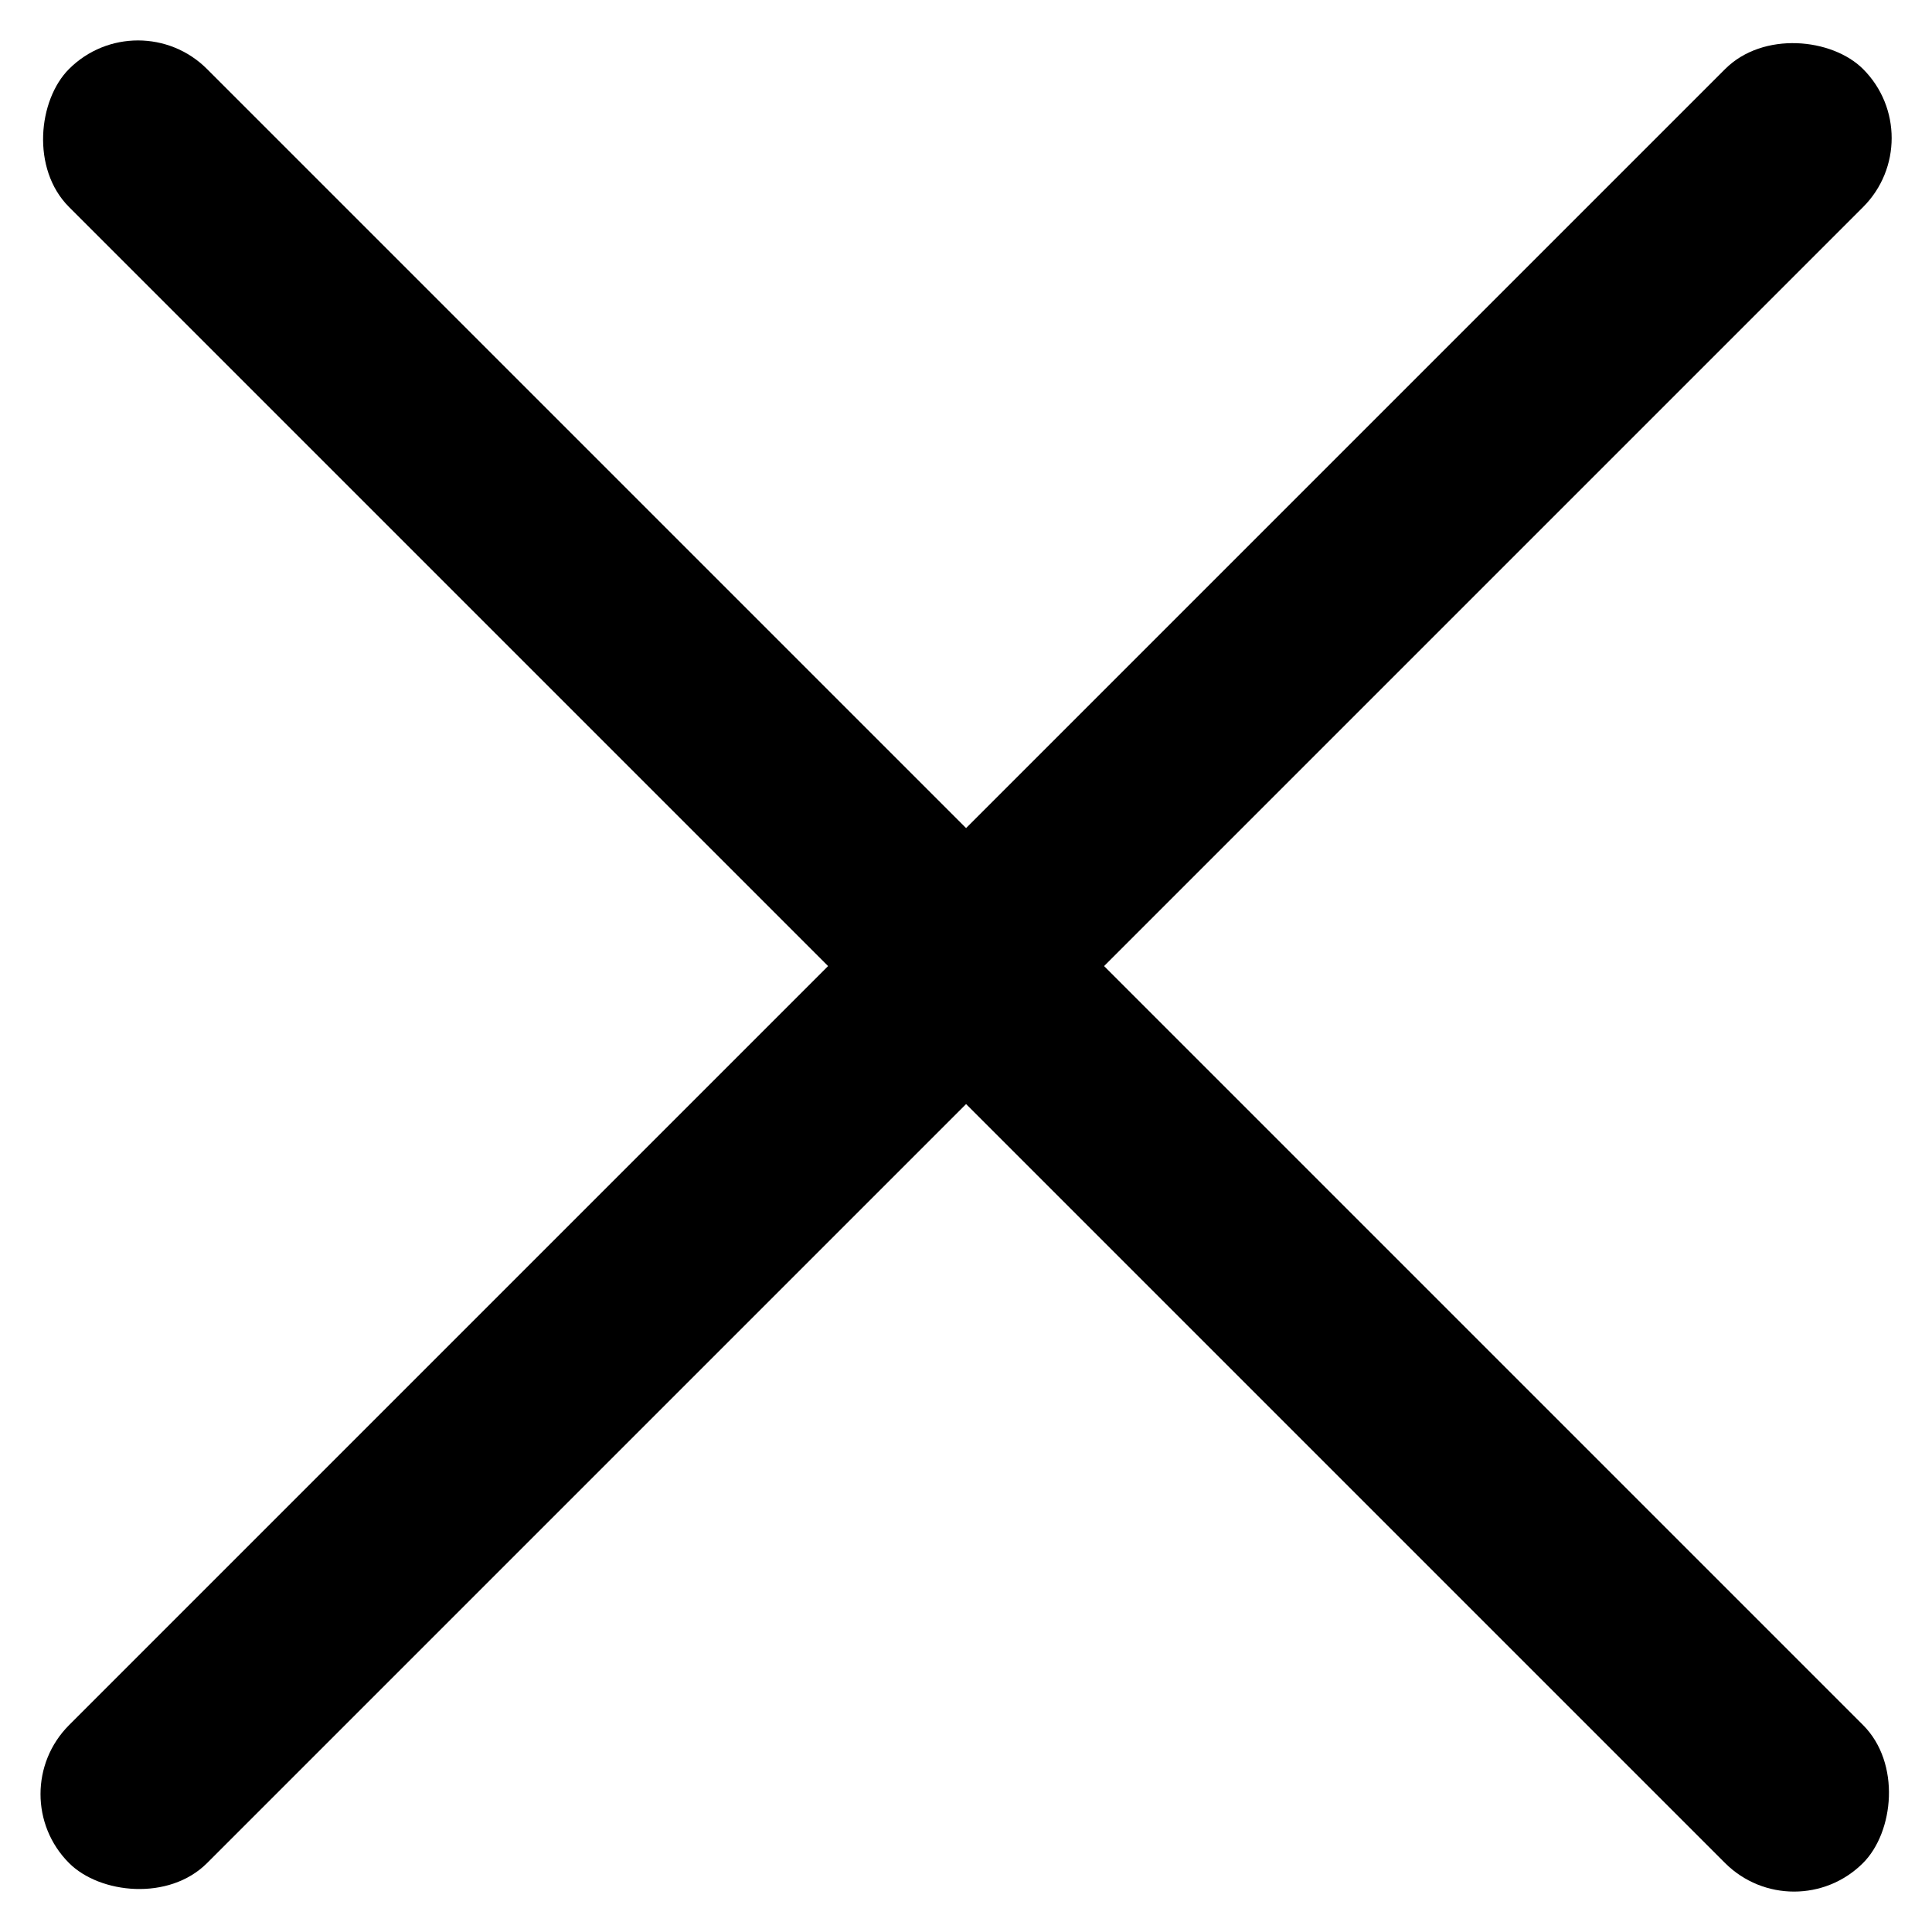
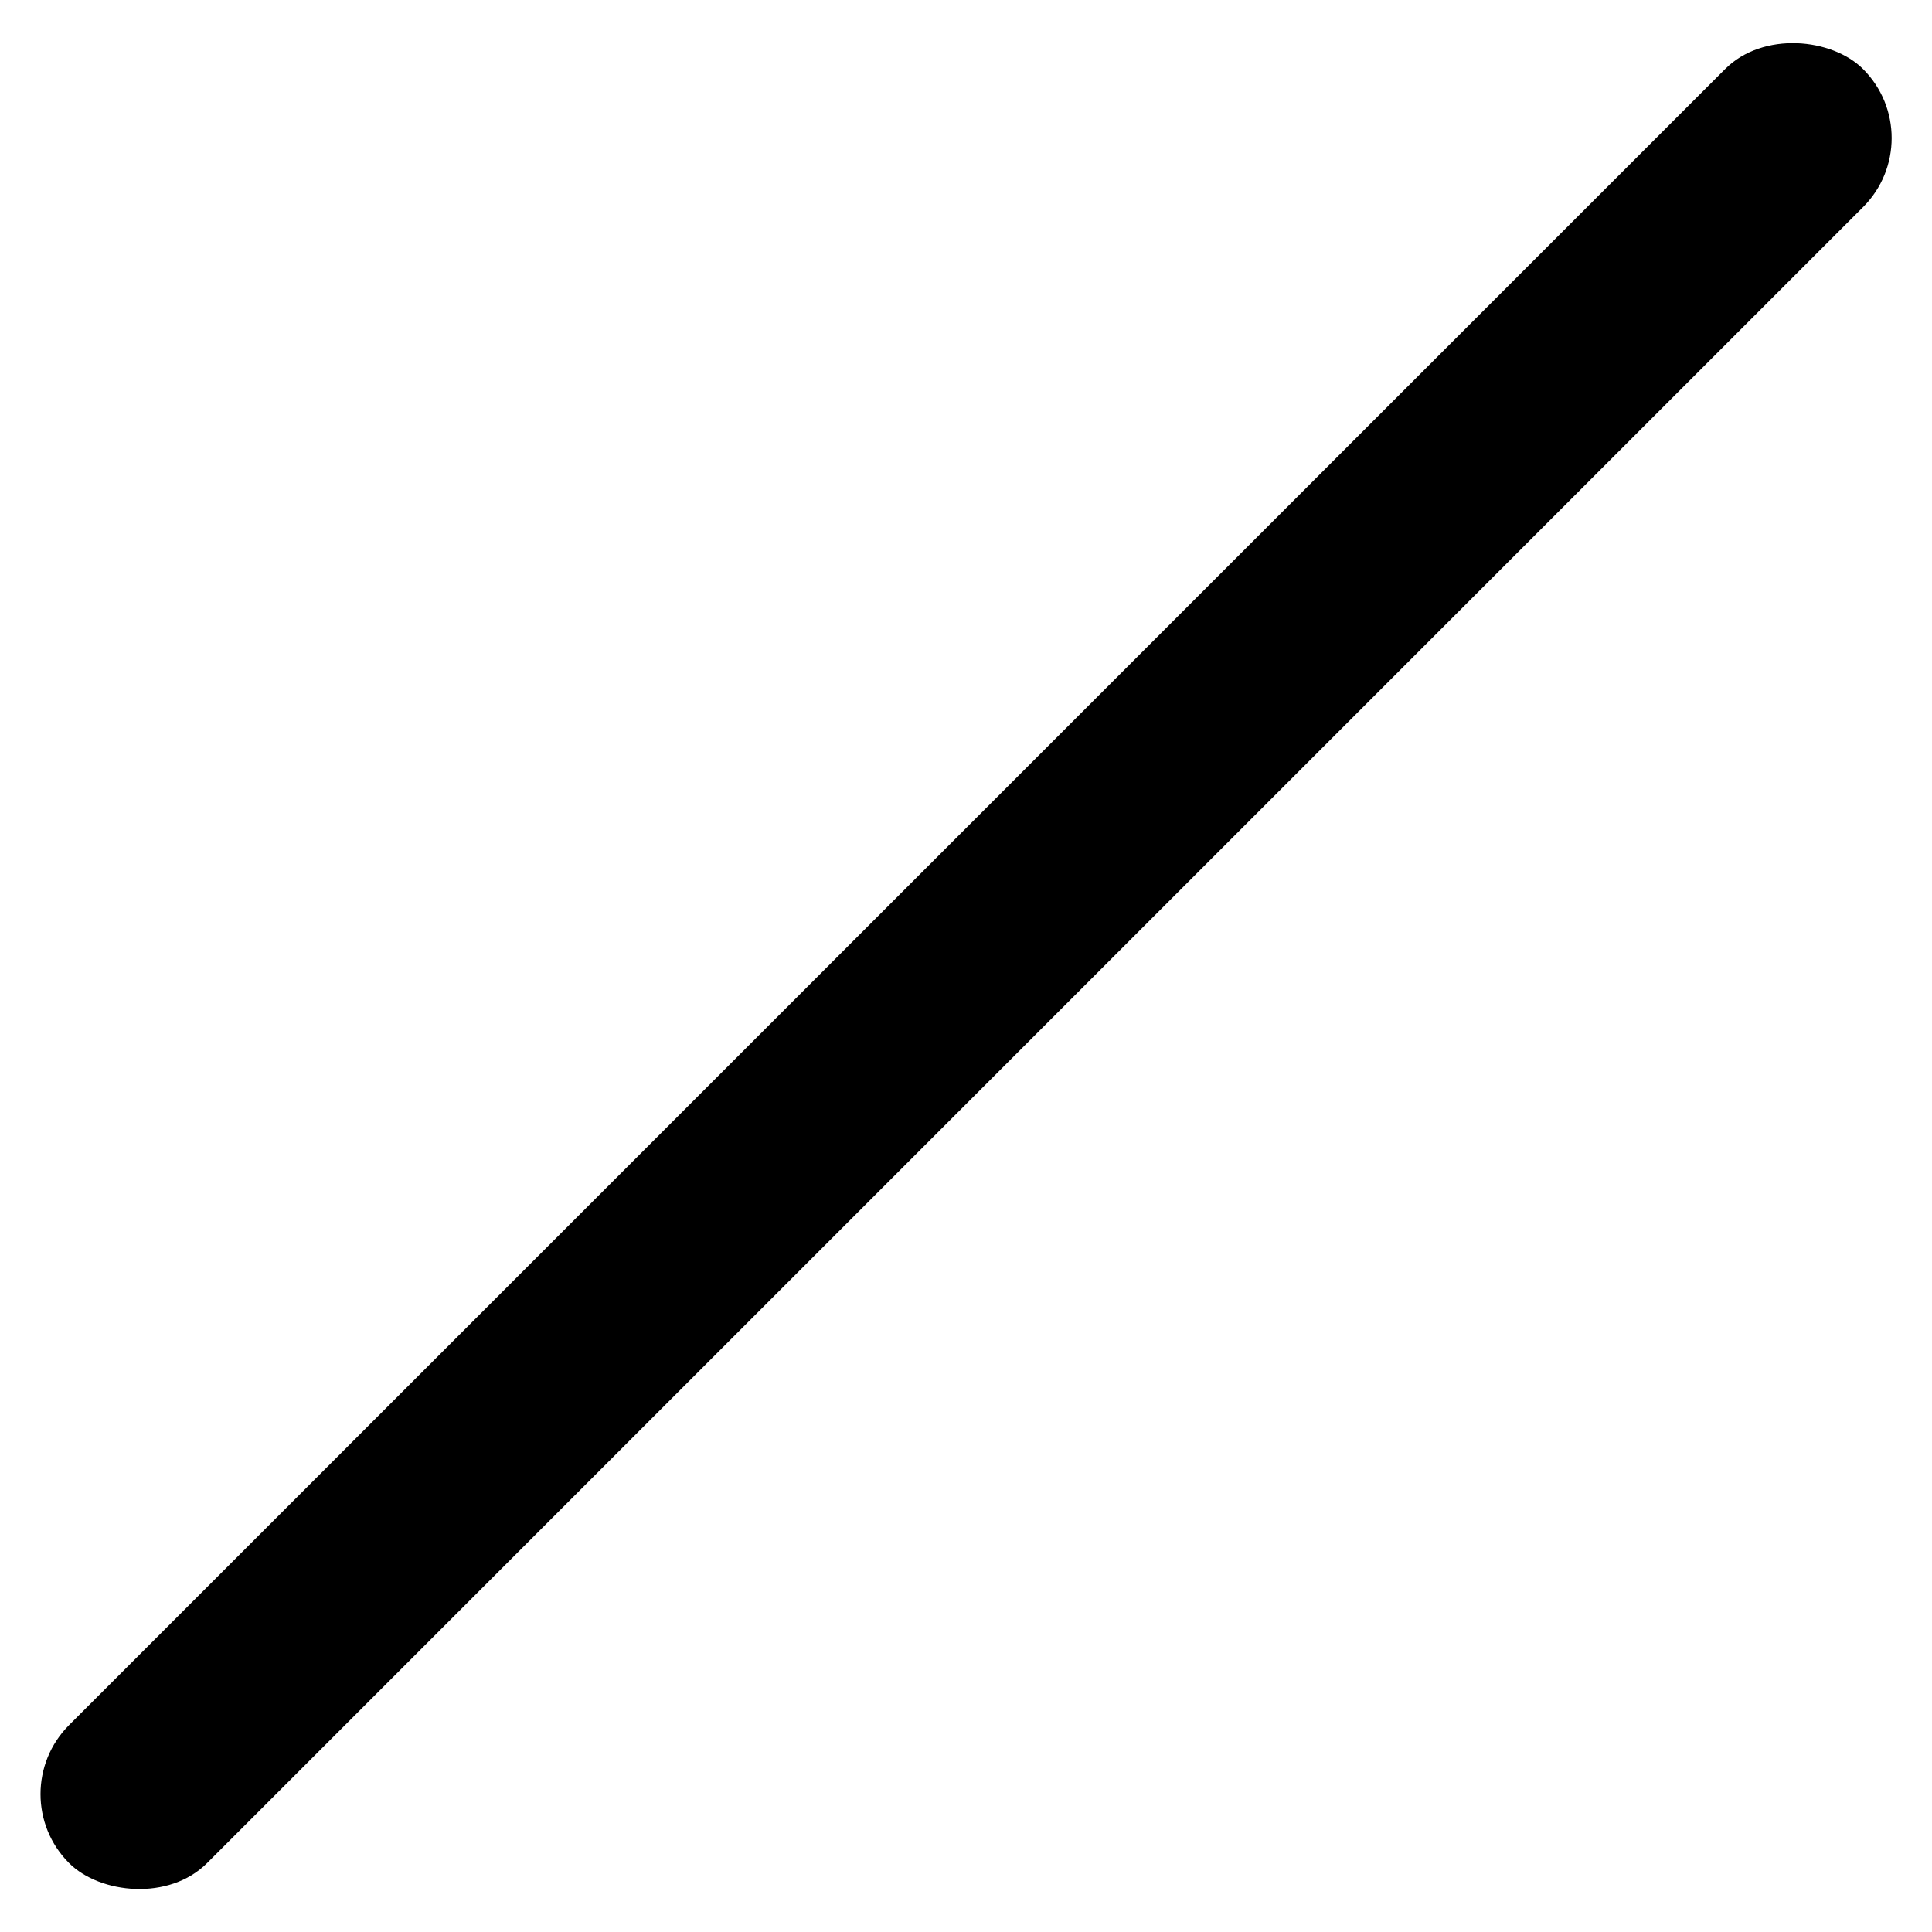
<svg xmlns="http://www.w3.org/2000/svg" width="21.018" height="21.018" viewBox="0 0 21.018 21.018">
  <g id="suma_packs" transform="translate(10.761 -8.756) rotate(45)">
-     <rect id="Rectángulo_2" data-name="Rectángulo 2" width="27.601" height="2.123" rx="1.062" transform="translate(-0.356 12.739)" />
    <rect id="Rectángulo_18" data-name="Rectángulo 18" width="27.601" height="2.123" rx="1.062" transform="translate(14.507 0) rotate(90)" />
  </g>
</svg>